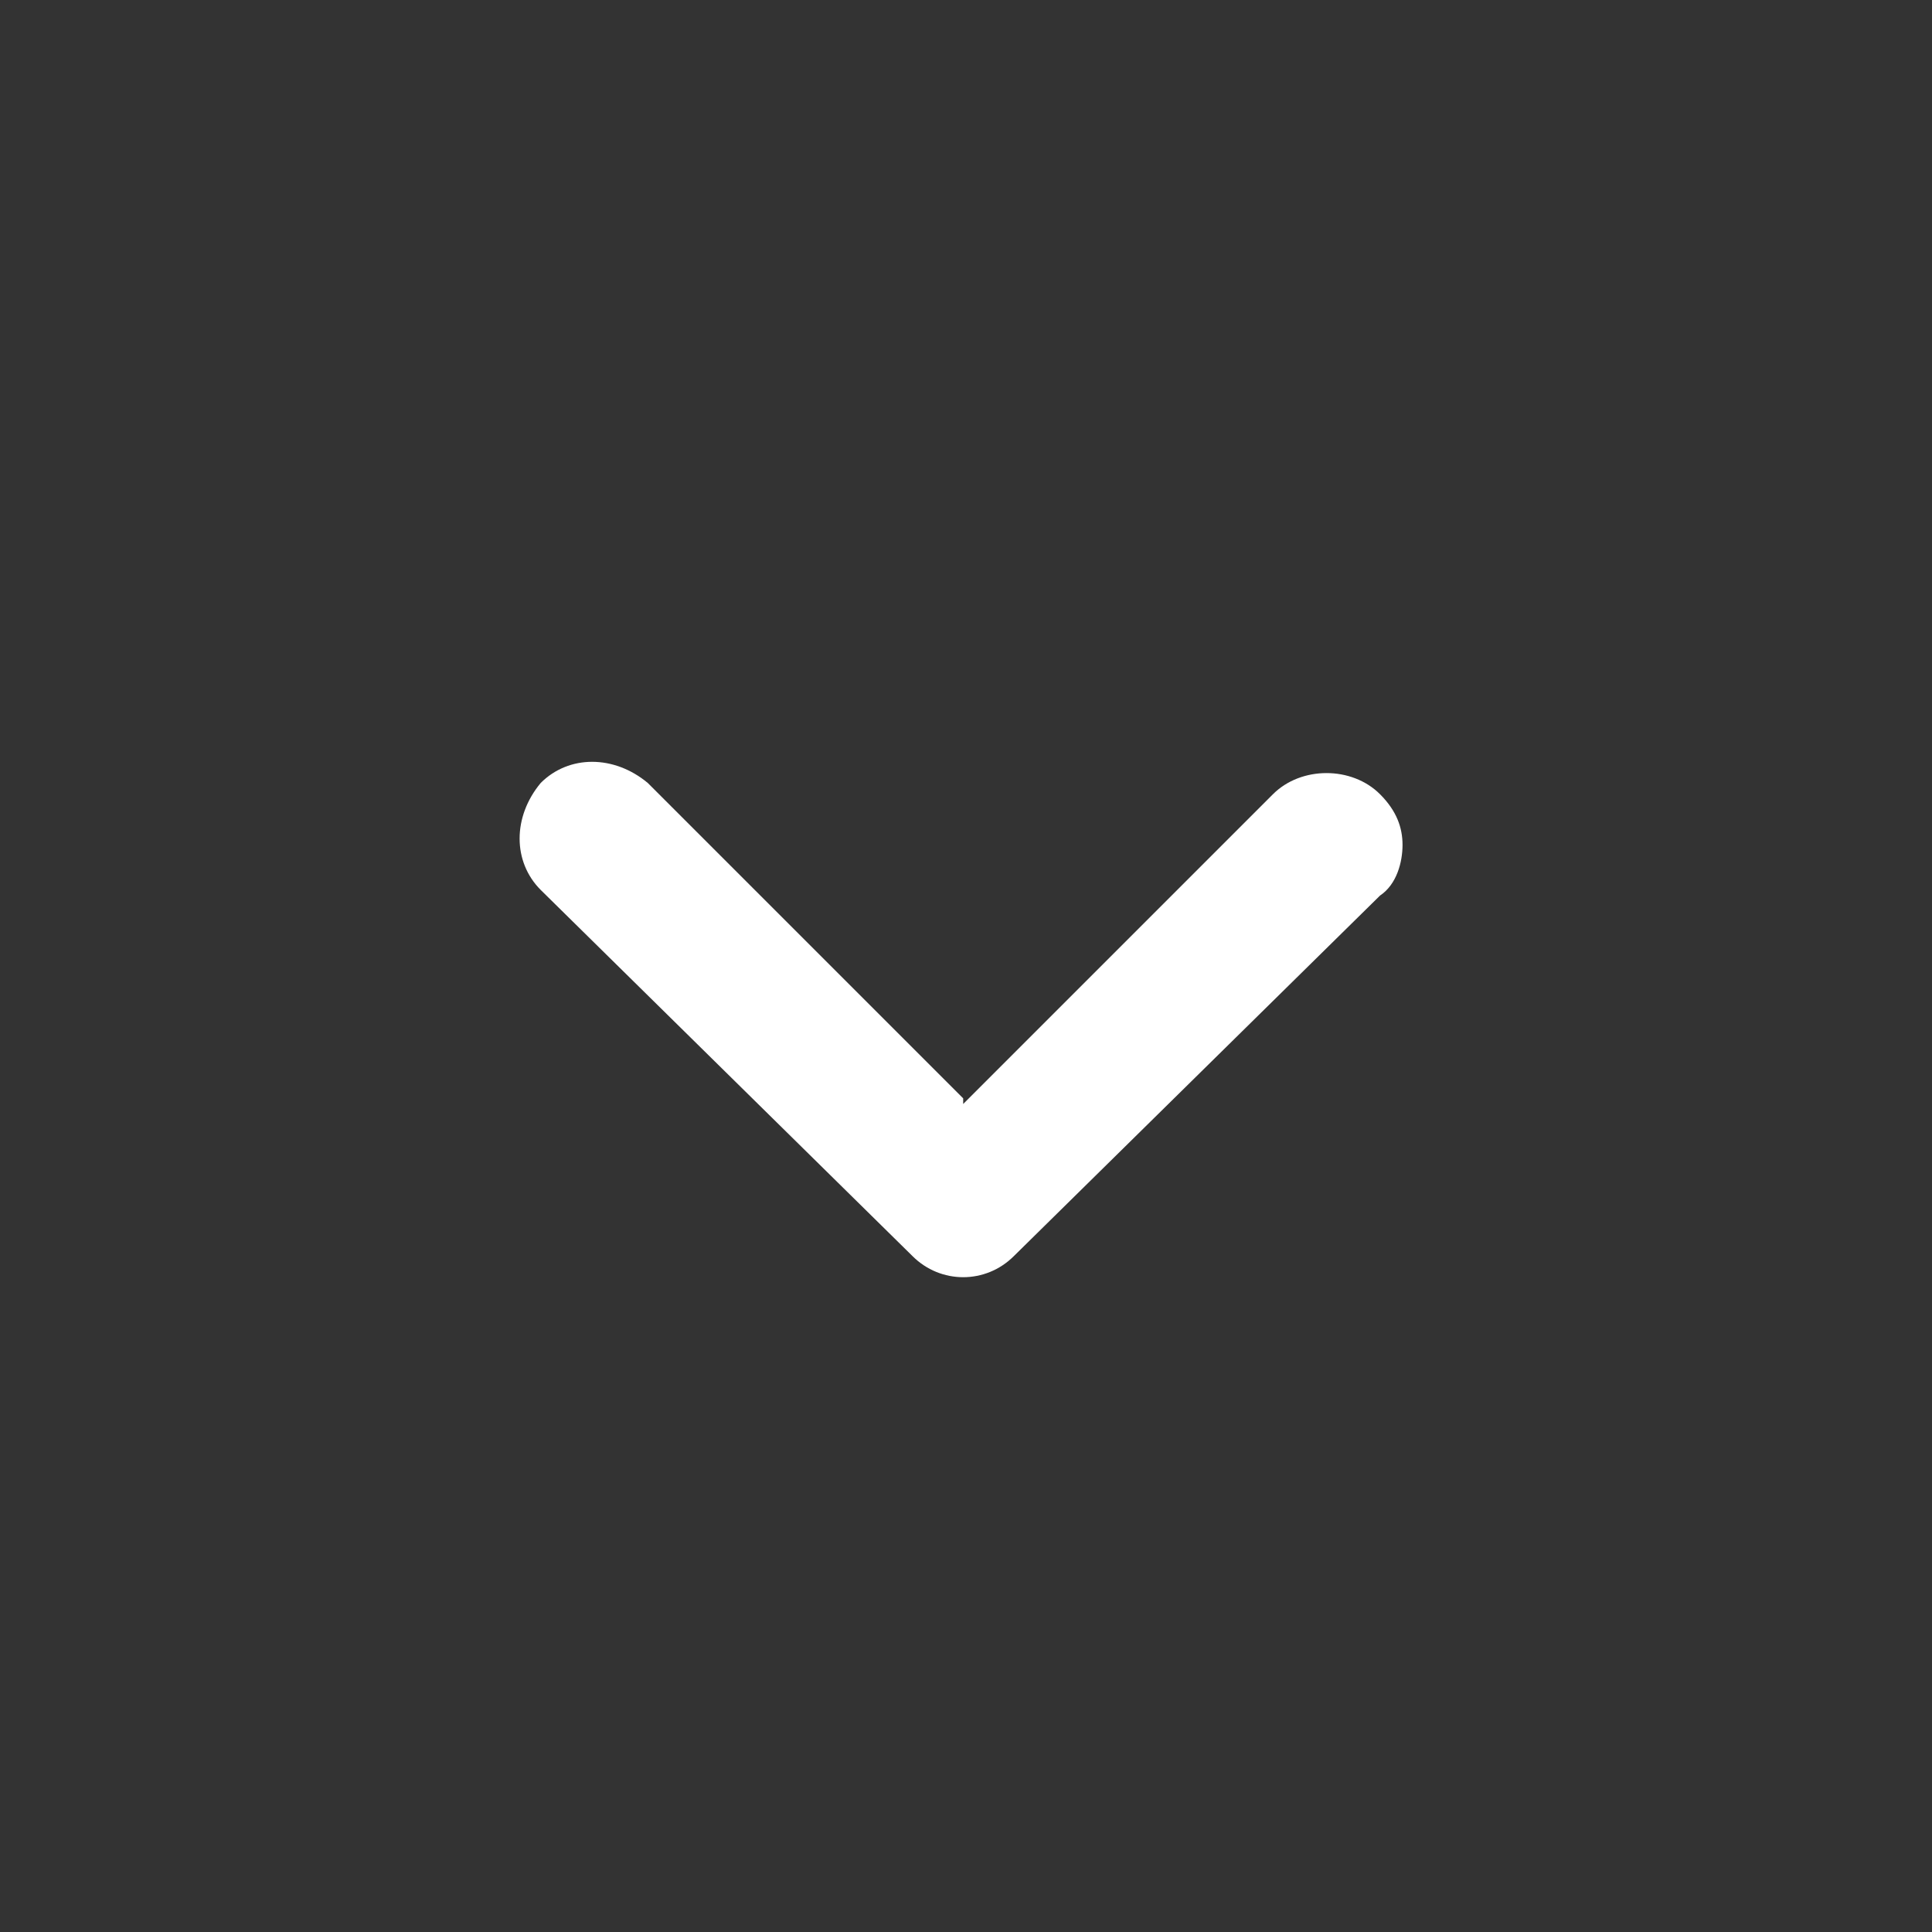
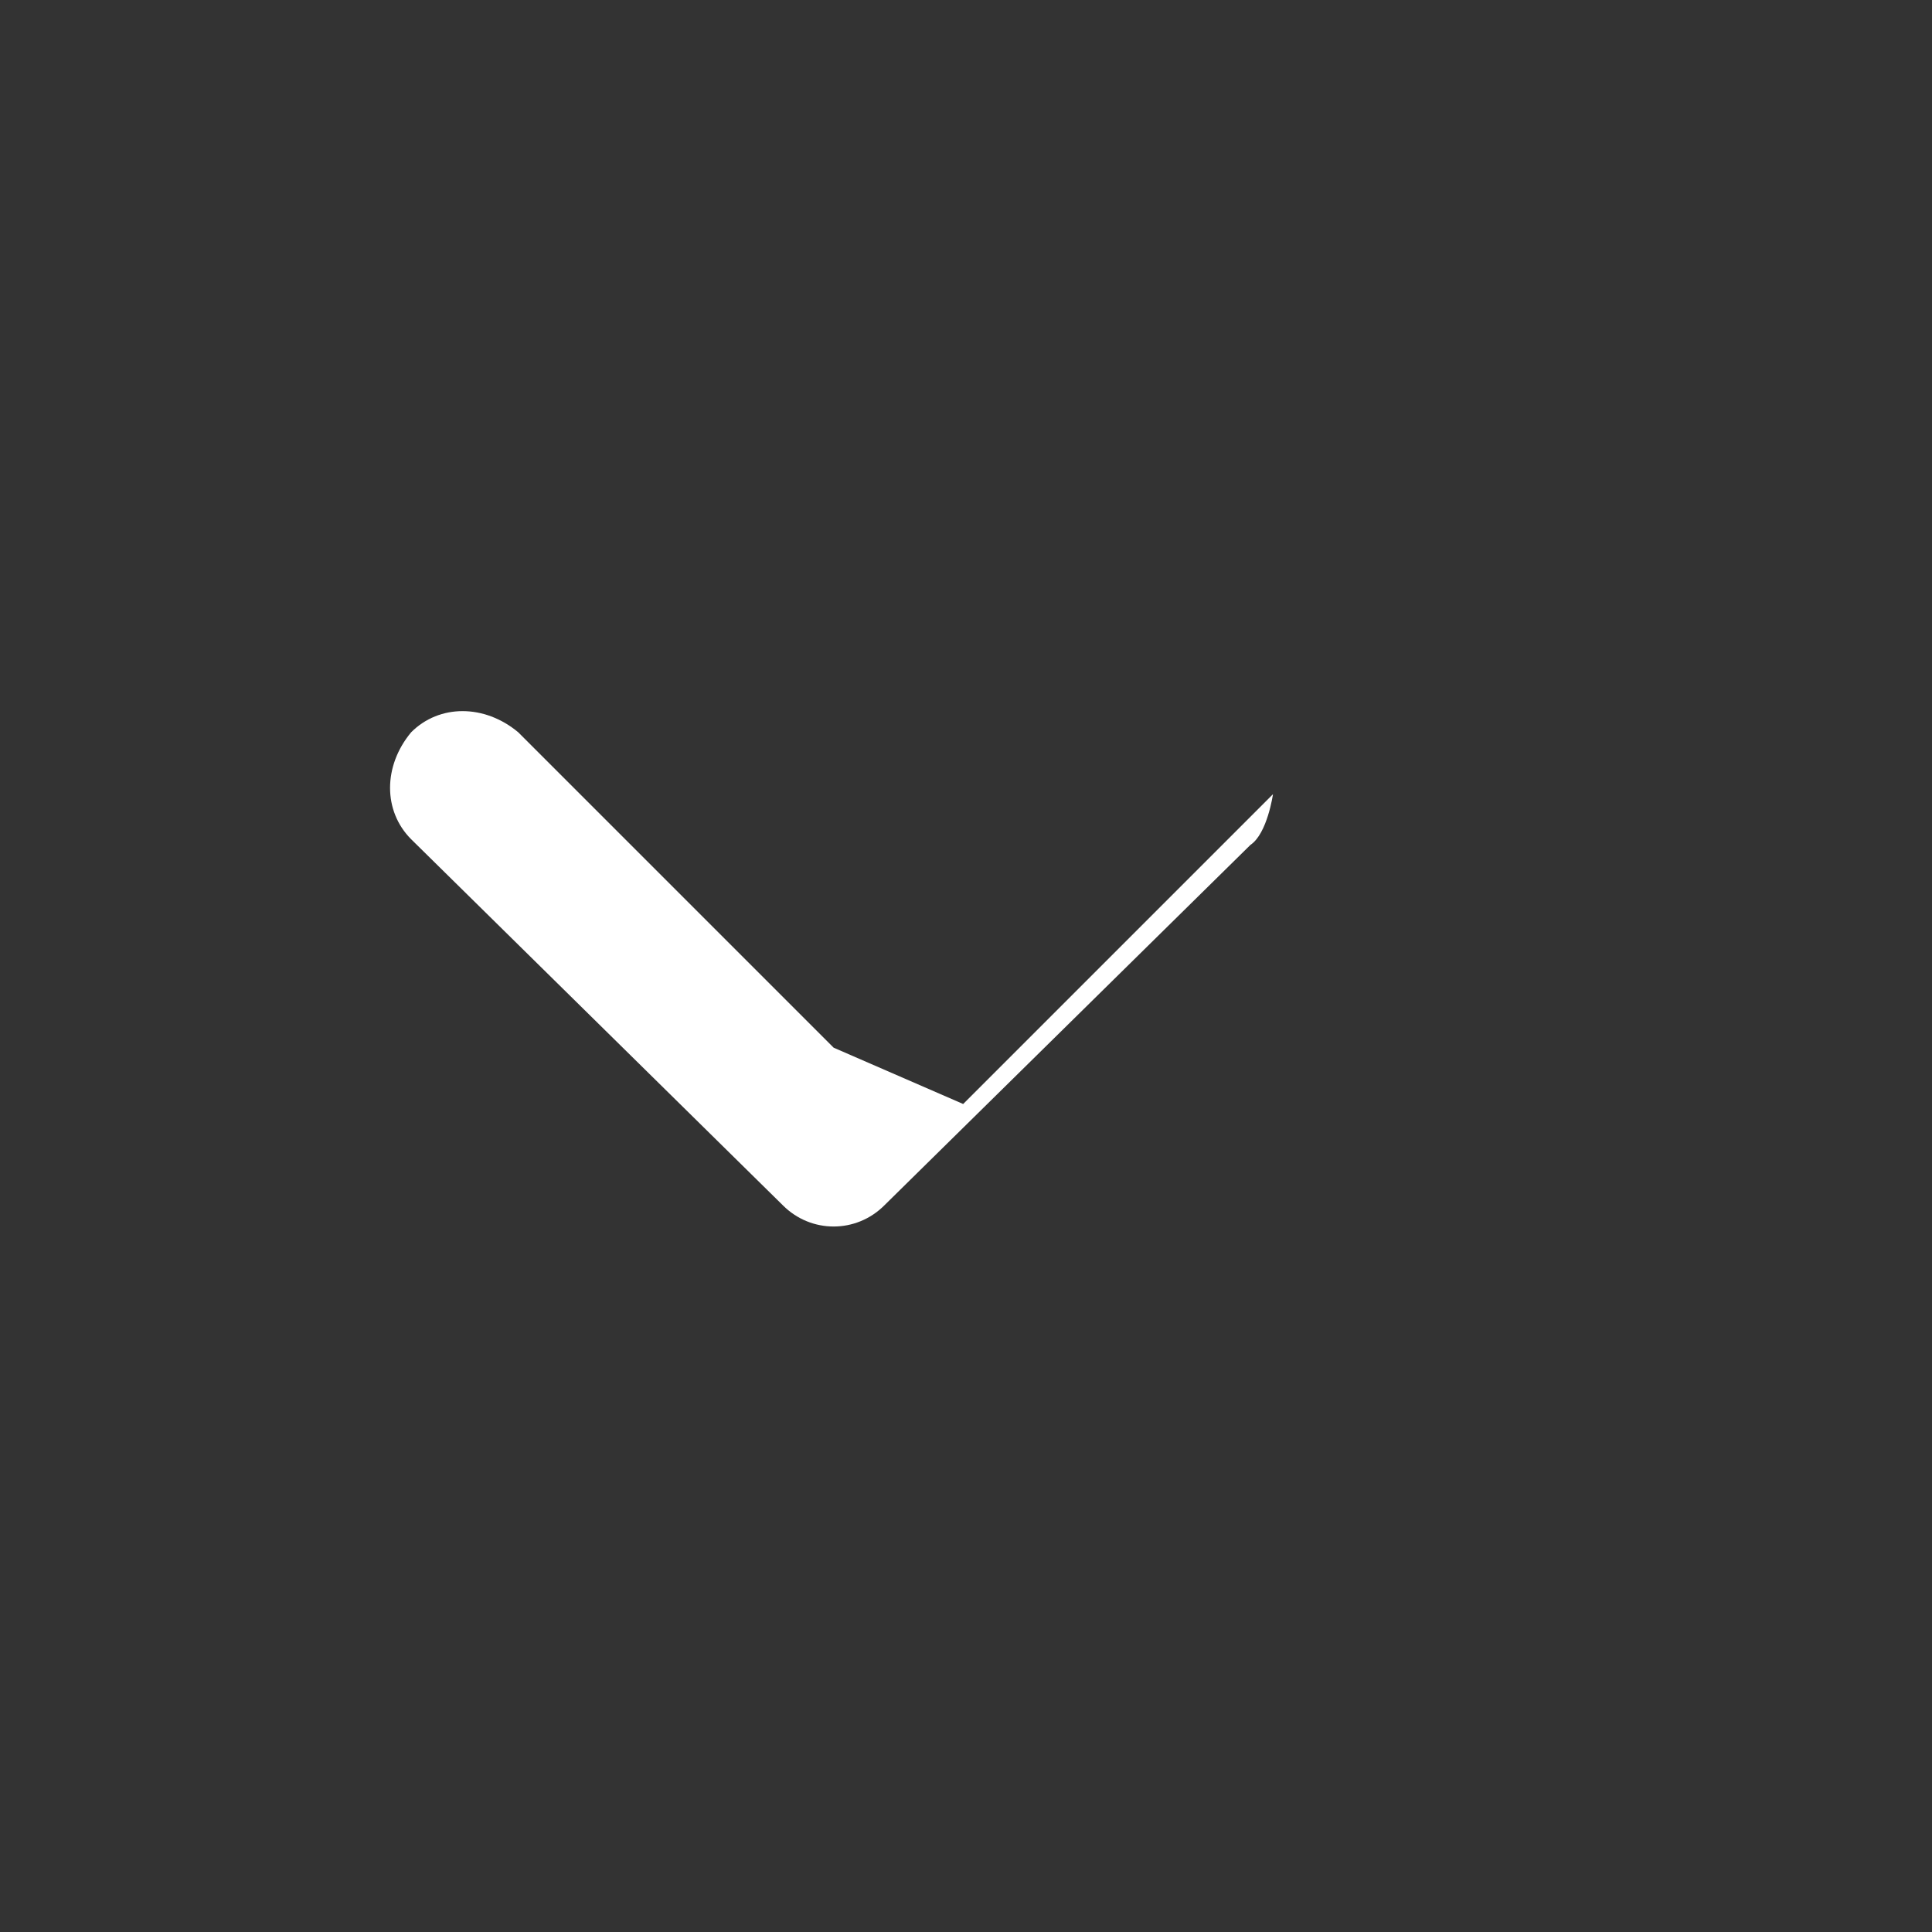
<svg xmlns="http://www.w3.org/2000/svg" id="_レイヤー_1" data-name="レイヤー_1" width="34.3" height="34.3" version="1.1" viewBox="0 0 34.3 34.3">
  <rect x="0" y="0" width="34.3" height="34.3" fill="#333333" stroke="none" />
  <defs>
    <style>
      .st0 {
        fill: #fff;
      }
    </style>
  </defs>
  <g id="Icon_ionic-ios-arrow-dropdown-circle-4">
-     <path class="st0" d="M17.1,19.6l5.5-5.5c.5-.5,1.4-.5,1.9,0,.3.3.4.6.4.9s-.1.7-.4.9l-6.5,6.4c-.5.5-1.3.5-1.8,0l-6.6-6.5c-.5-.5-.5-1.3,0-1.9.5-.5,1.3-.5,1.9,0l5.6,5.6" />
+     <path class="st0" d="M17.1,19.6l5.5-5.5s-.1.7-.4.9l-6.5,6.4c-.5.5-1.3.5-1.8,0l-6.6-6.5c-.5-.5-.5-1.3,0-1.9.5-.5,1.3-.5,1.9,0l5.6,5.6" />
  </g>
</svg>